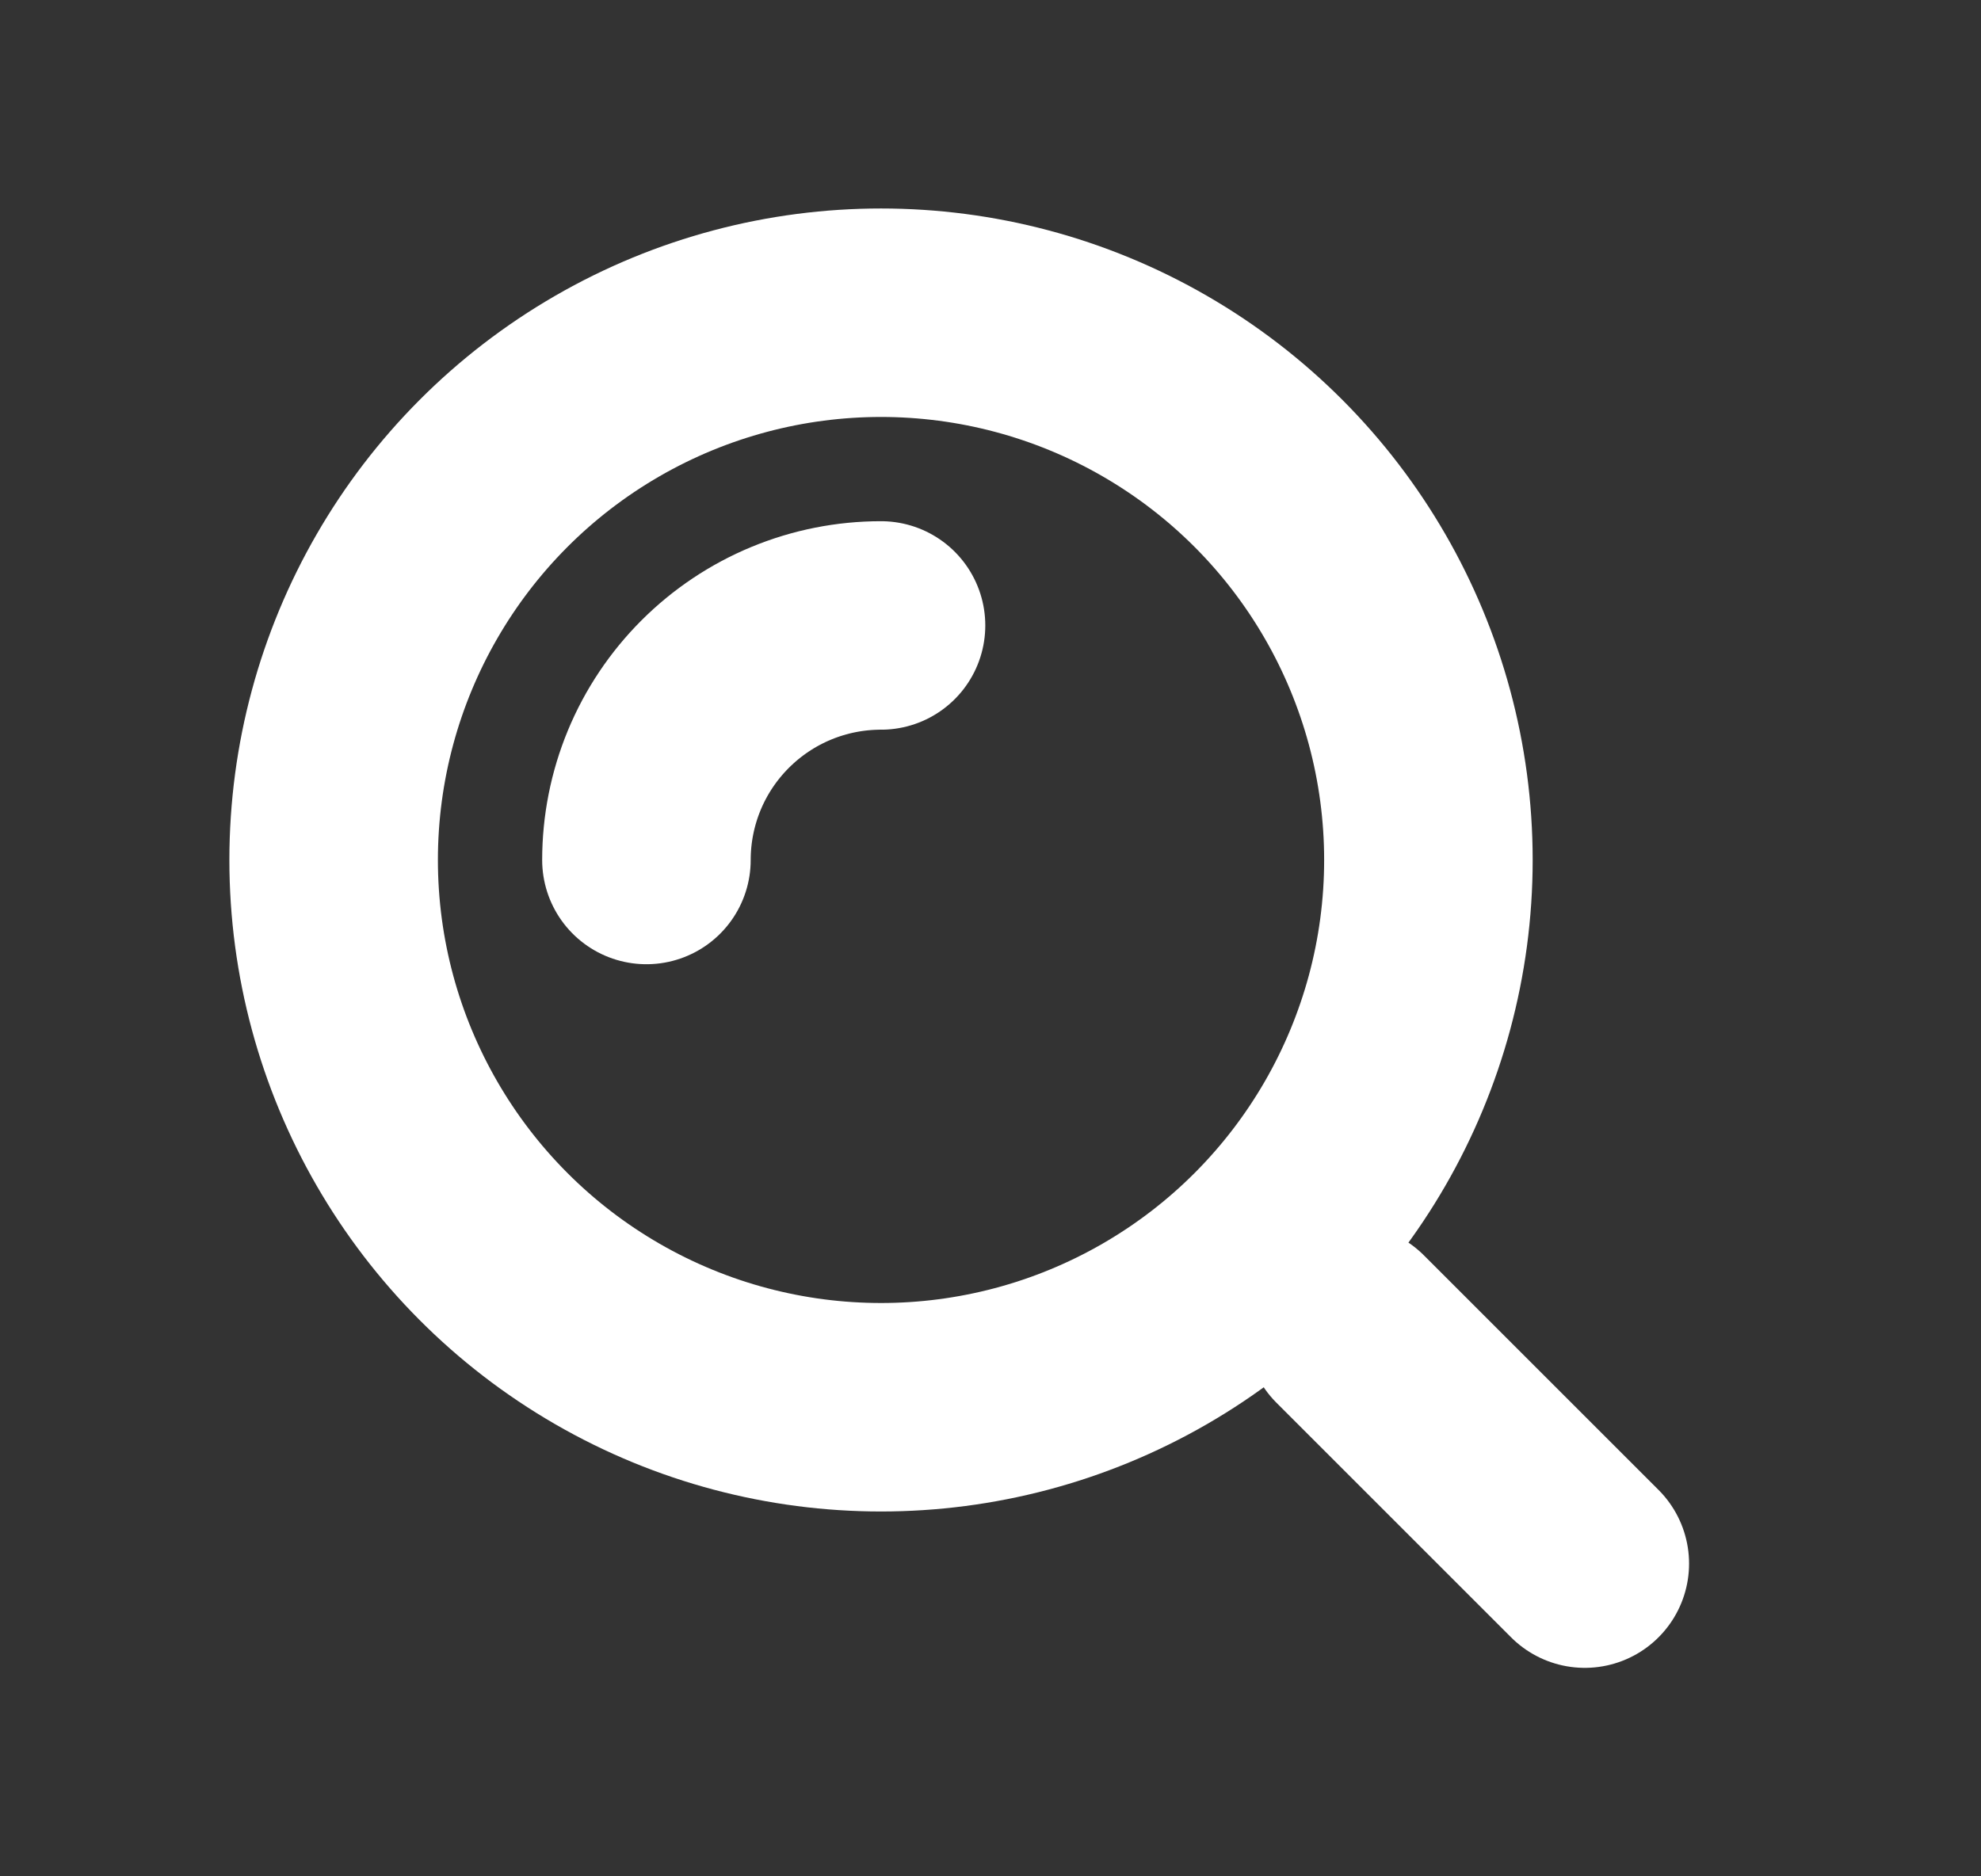
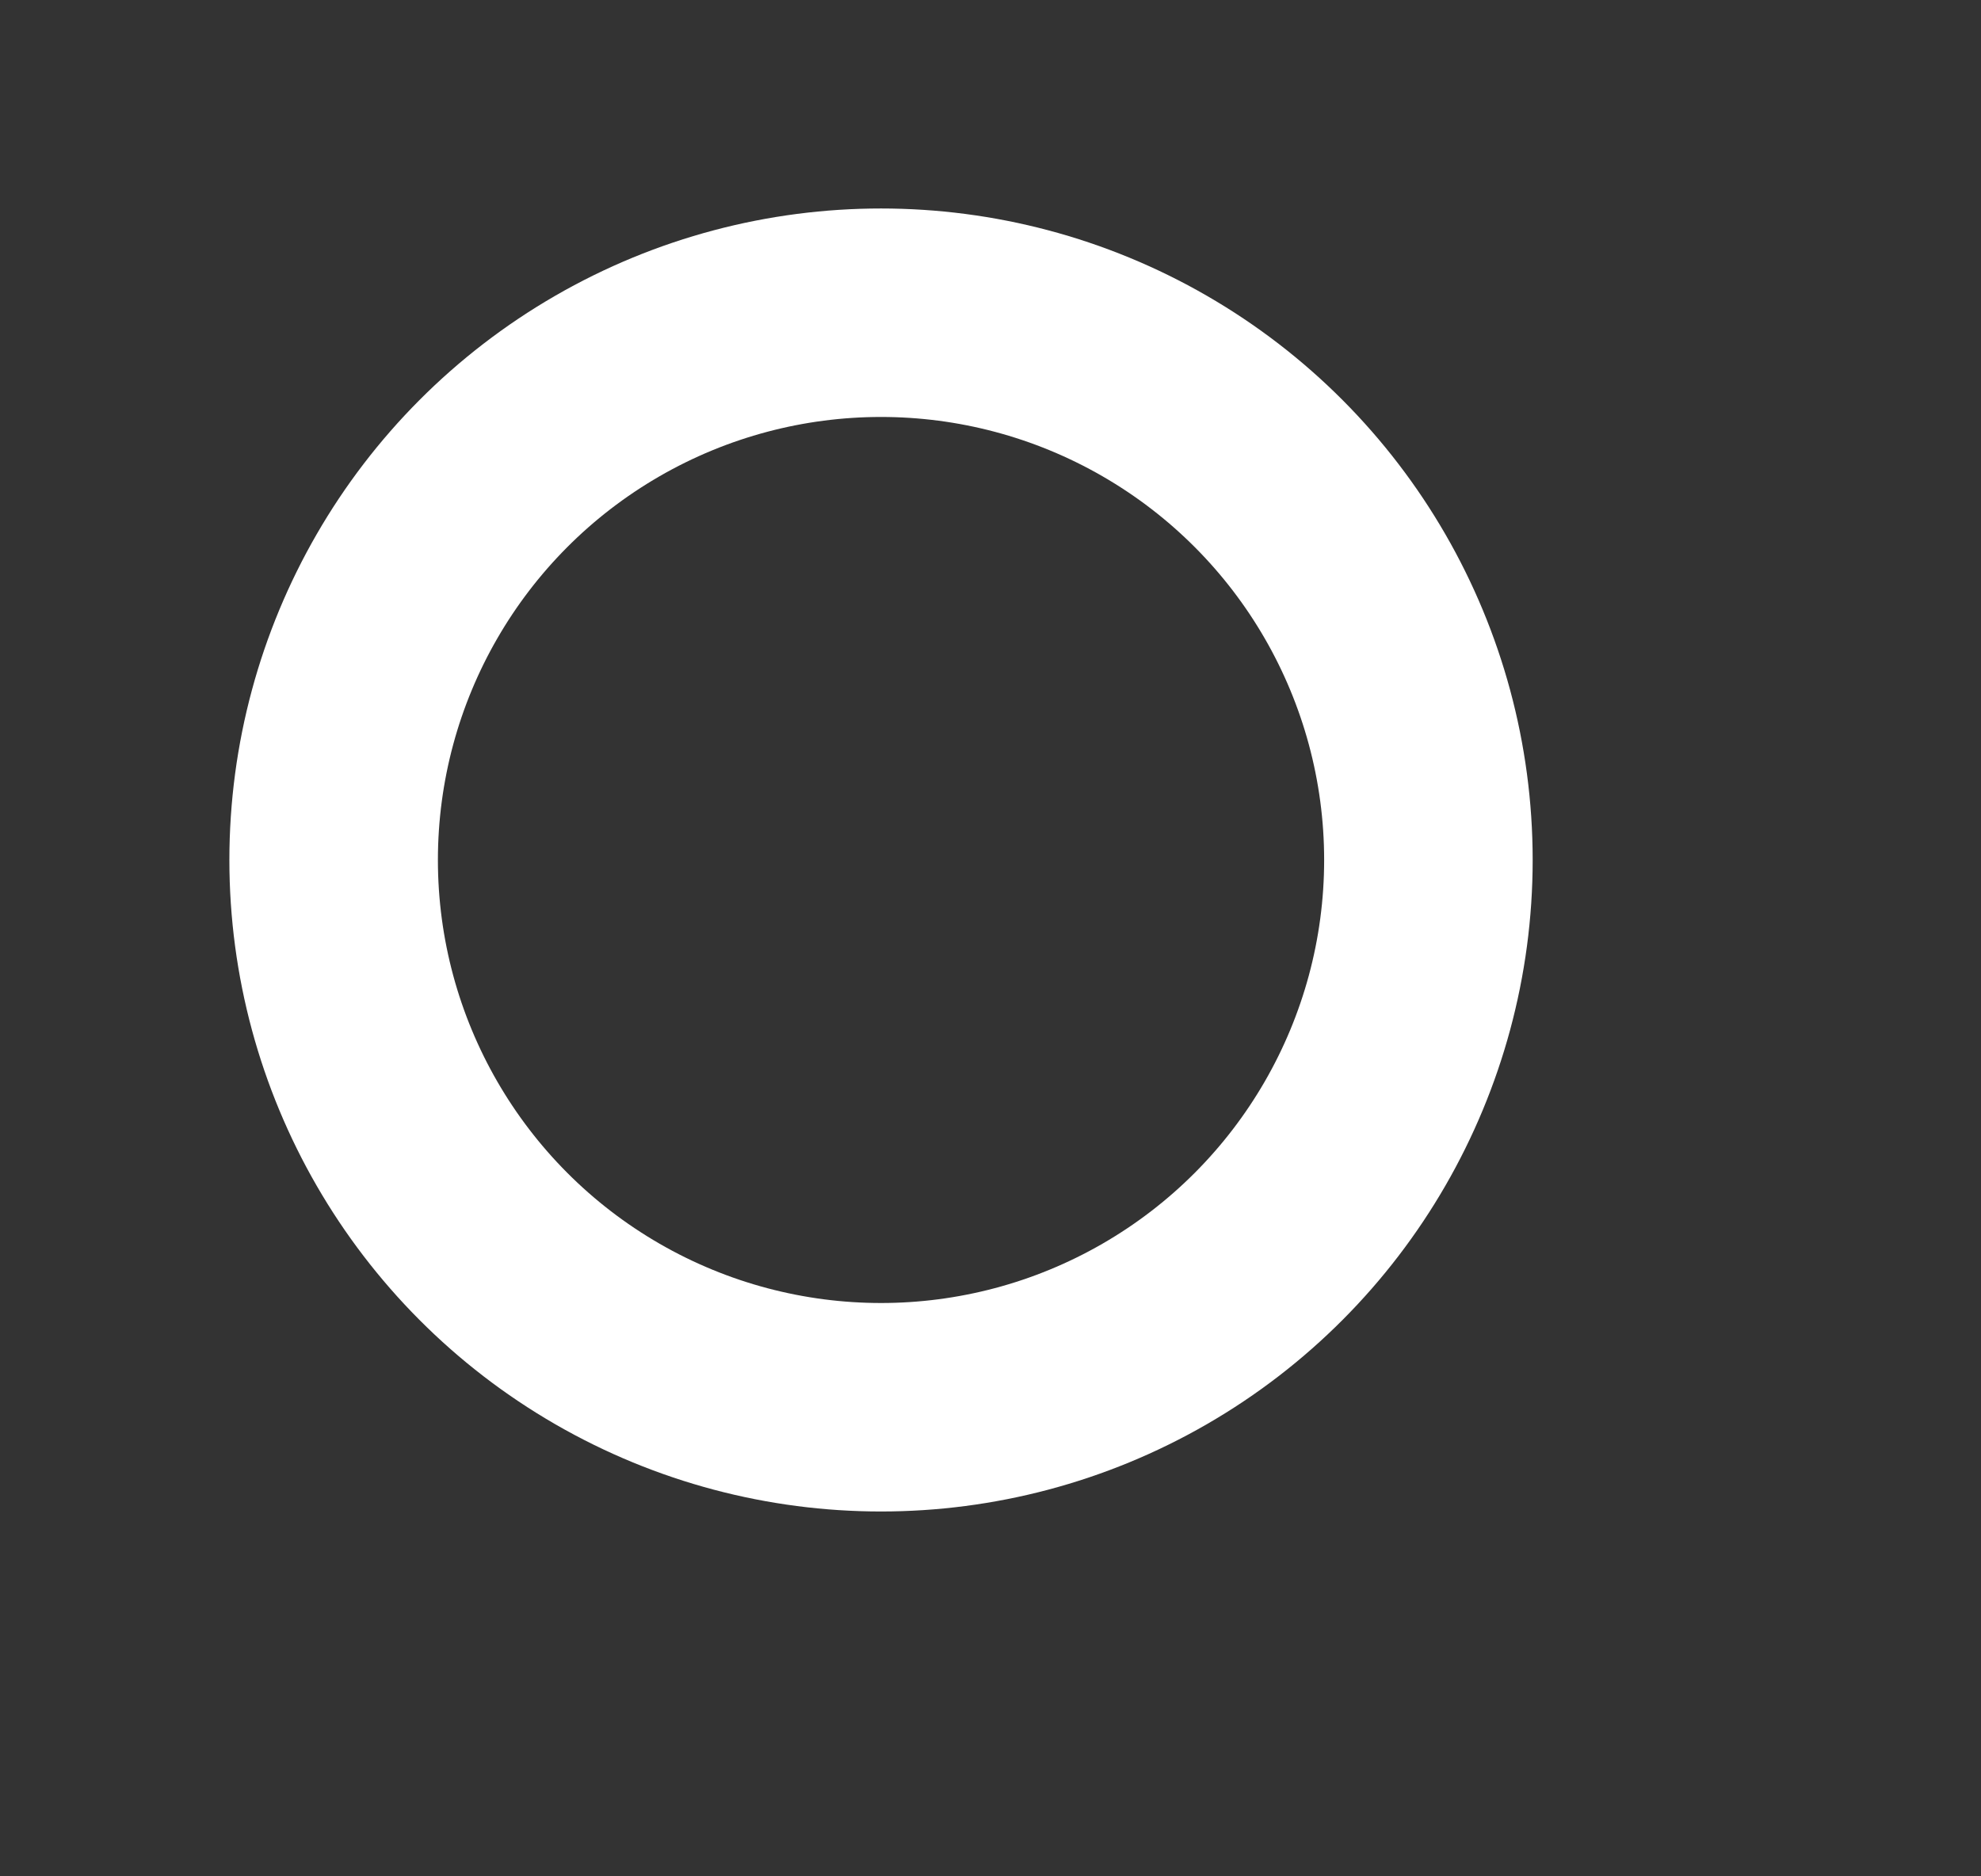
<svg xmlns="http://www.w3.org/2000/svg" width="19" height="18" viewBox="0 0 19 18" fill="none">
  <rect x="0" y="0" width="19" height="18" fill="#333333" stroke="none" />
  <circle cx="8.45" cy="8.25" r="5.25" stroke="white" stroke-width="2" />
-   <path d="M8.45 6C8.154 6 7.862 6.058 7.589 6.171C7.316 6.284 7.068 6.45 6.859 6.659C6.65 6.868 6.484 7.116 6.371 7.389C6.258 7.662 6.2 7.955 6.2 8.25" stroke="white" stroke-width="2" stroke-linecap="round" />
-   <path d="M15.2 15L12.95 12.75" stroke="white" stroke-width="2" stroke-linecap="round" />
</svg>